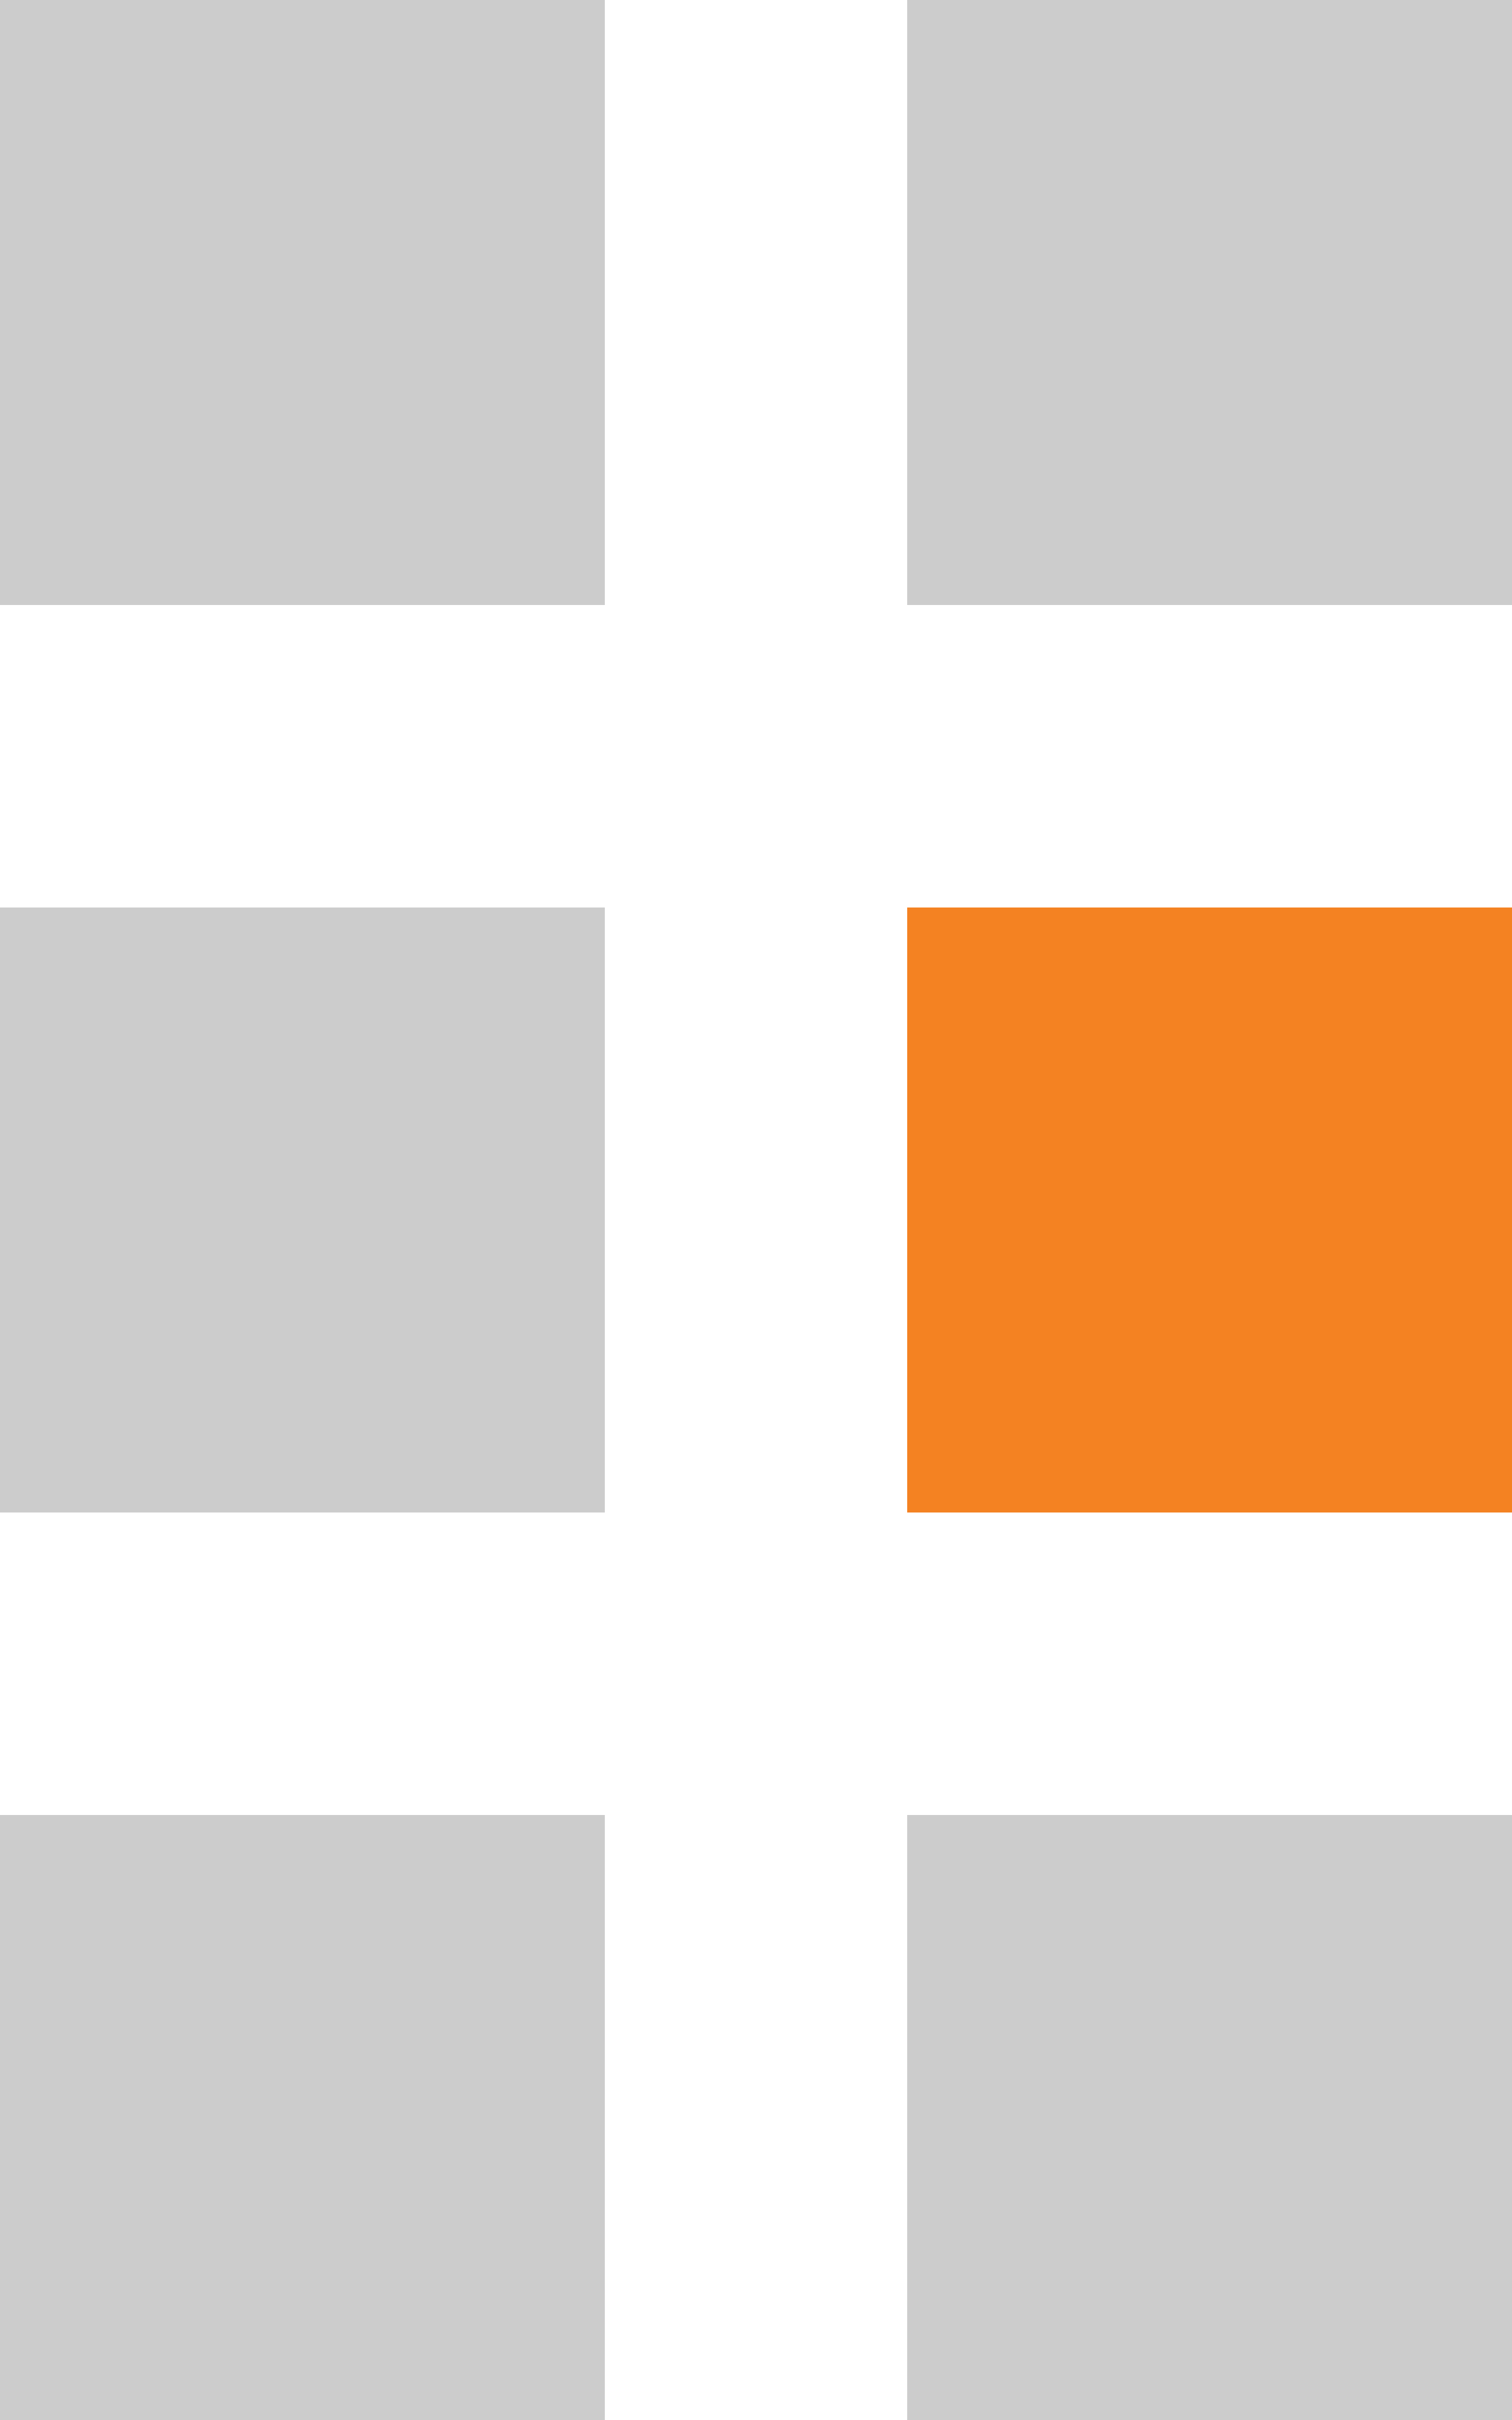
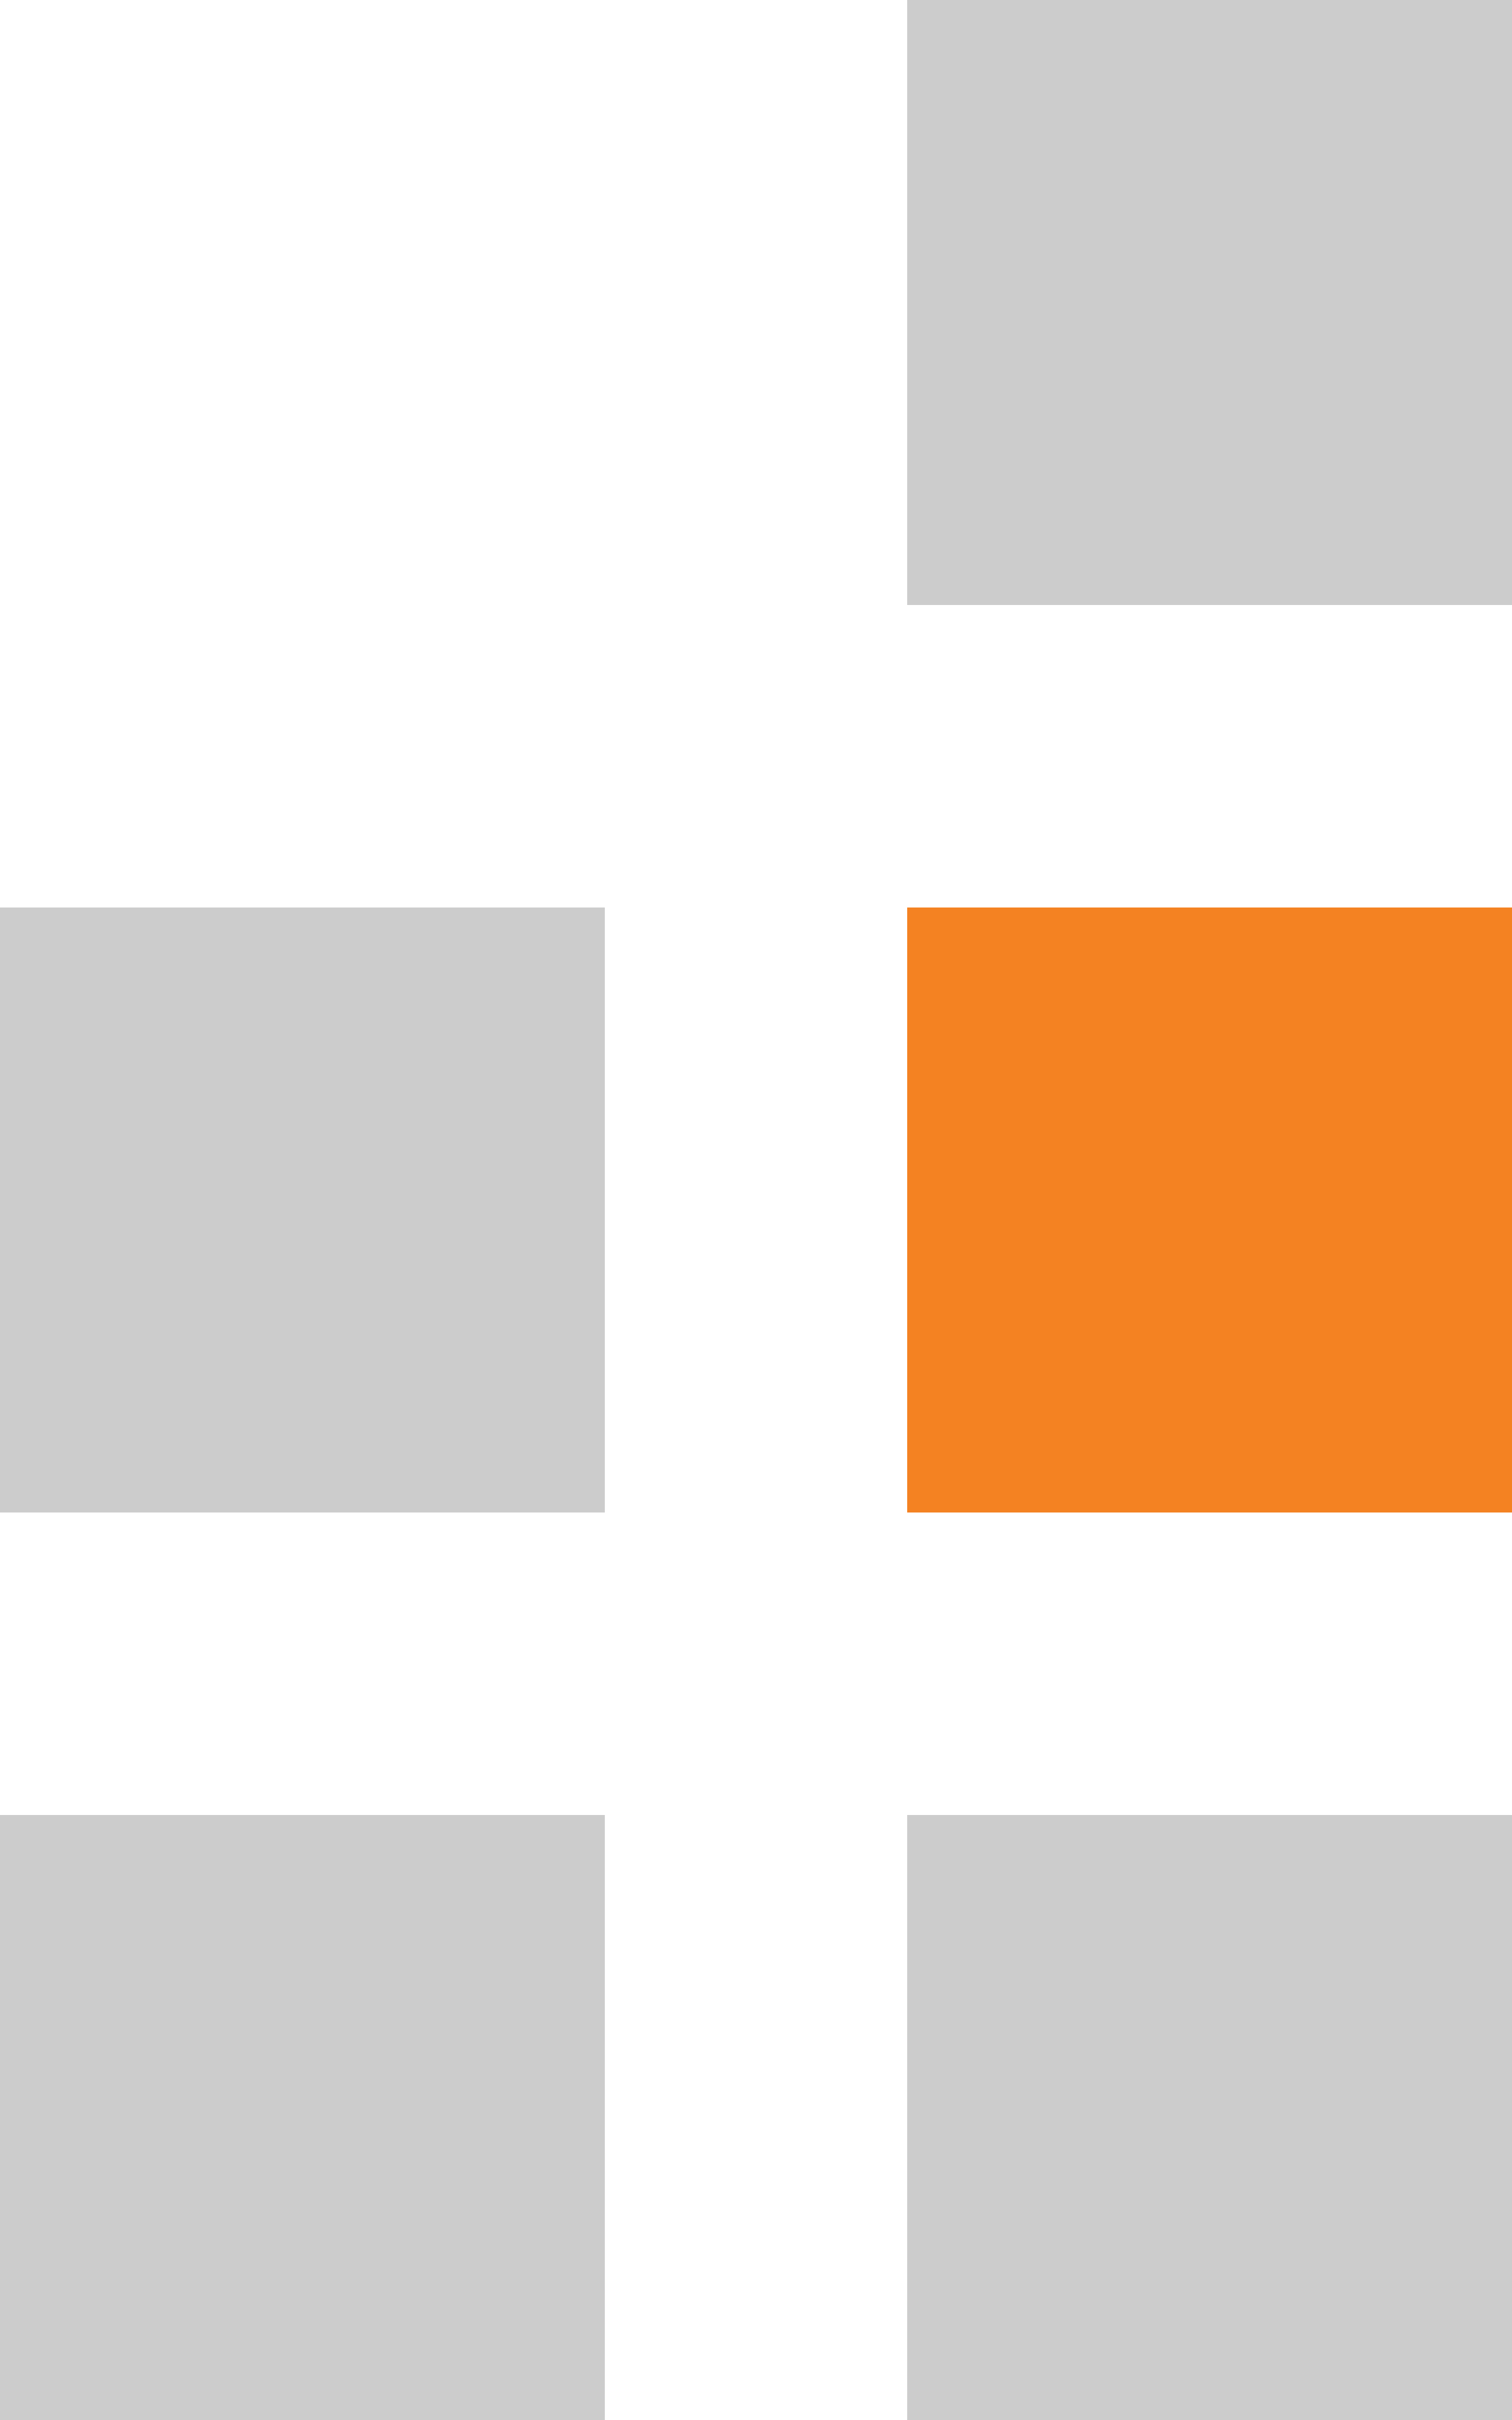
<svg xmlns="http://www.w3.org/2000/svg" version="1.1" id="Capa_1" x="0px" y="0px" width="106.25px" height="170px" viewBox="354.5 170.5 106.25 170" enable-background="new 354.5 170.5 106.25 170" xml:space="preserve">
  <g>
    <rect x="418.25" y="234.25" fill="#f48222" width="42.5" height="42.5" />
-     <rect x="354.5" y="170.5" fill="#CCCCCC" width="42.5" height="42.5" />
    <rect x="418.25" y="298" fill="#CCCCCC" width="42.5" height="42.5" />
    <rect x="354.5" y="234.25" fill="#CCCCCC" width="42.5" height="42.5" />
    <rect x="354.5" y="298" fill="#CCCCCC" width="42.5" height="42.5" />
    <rect x="418.25" y="170.5" fill="#CCCCCC" width="42.5" height="42.5" />
  </g>
</svg>